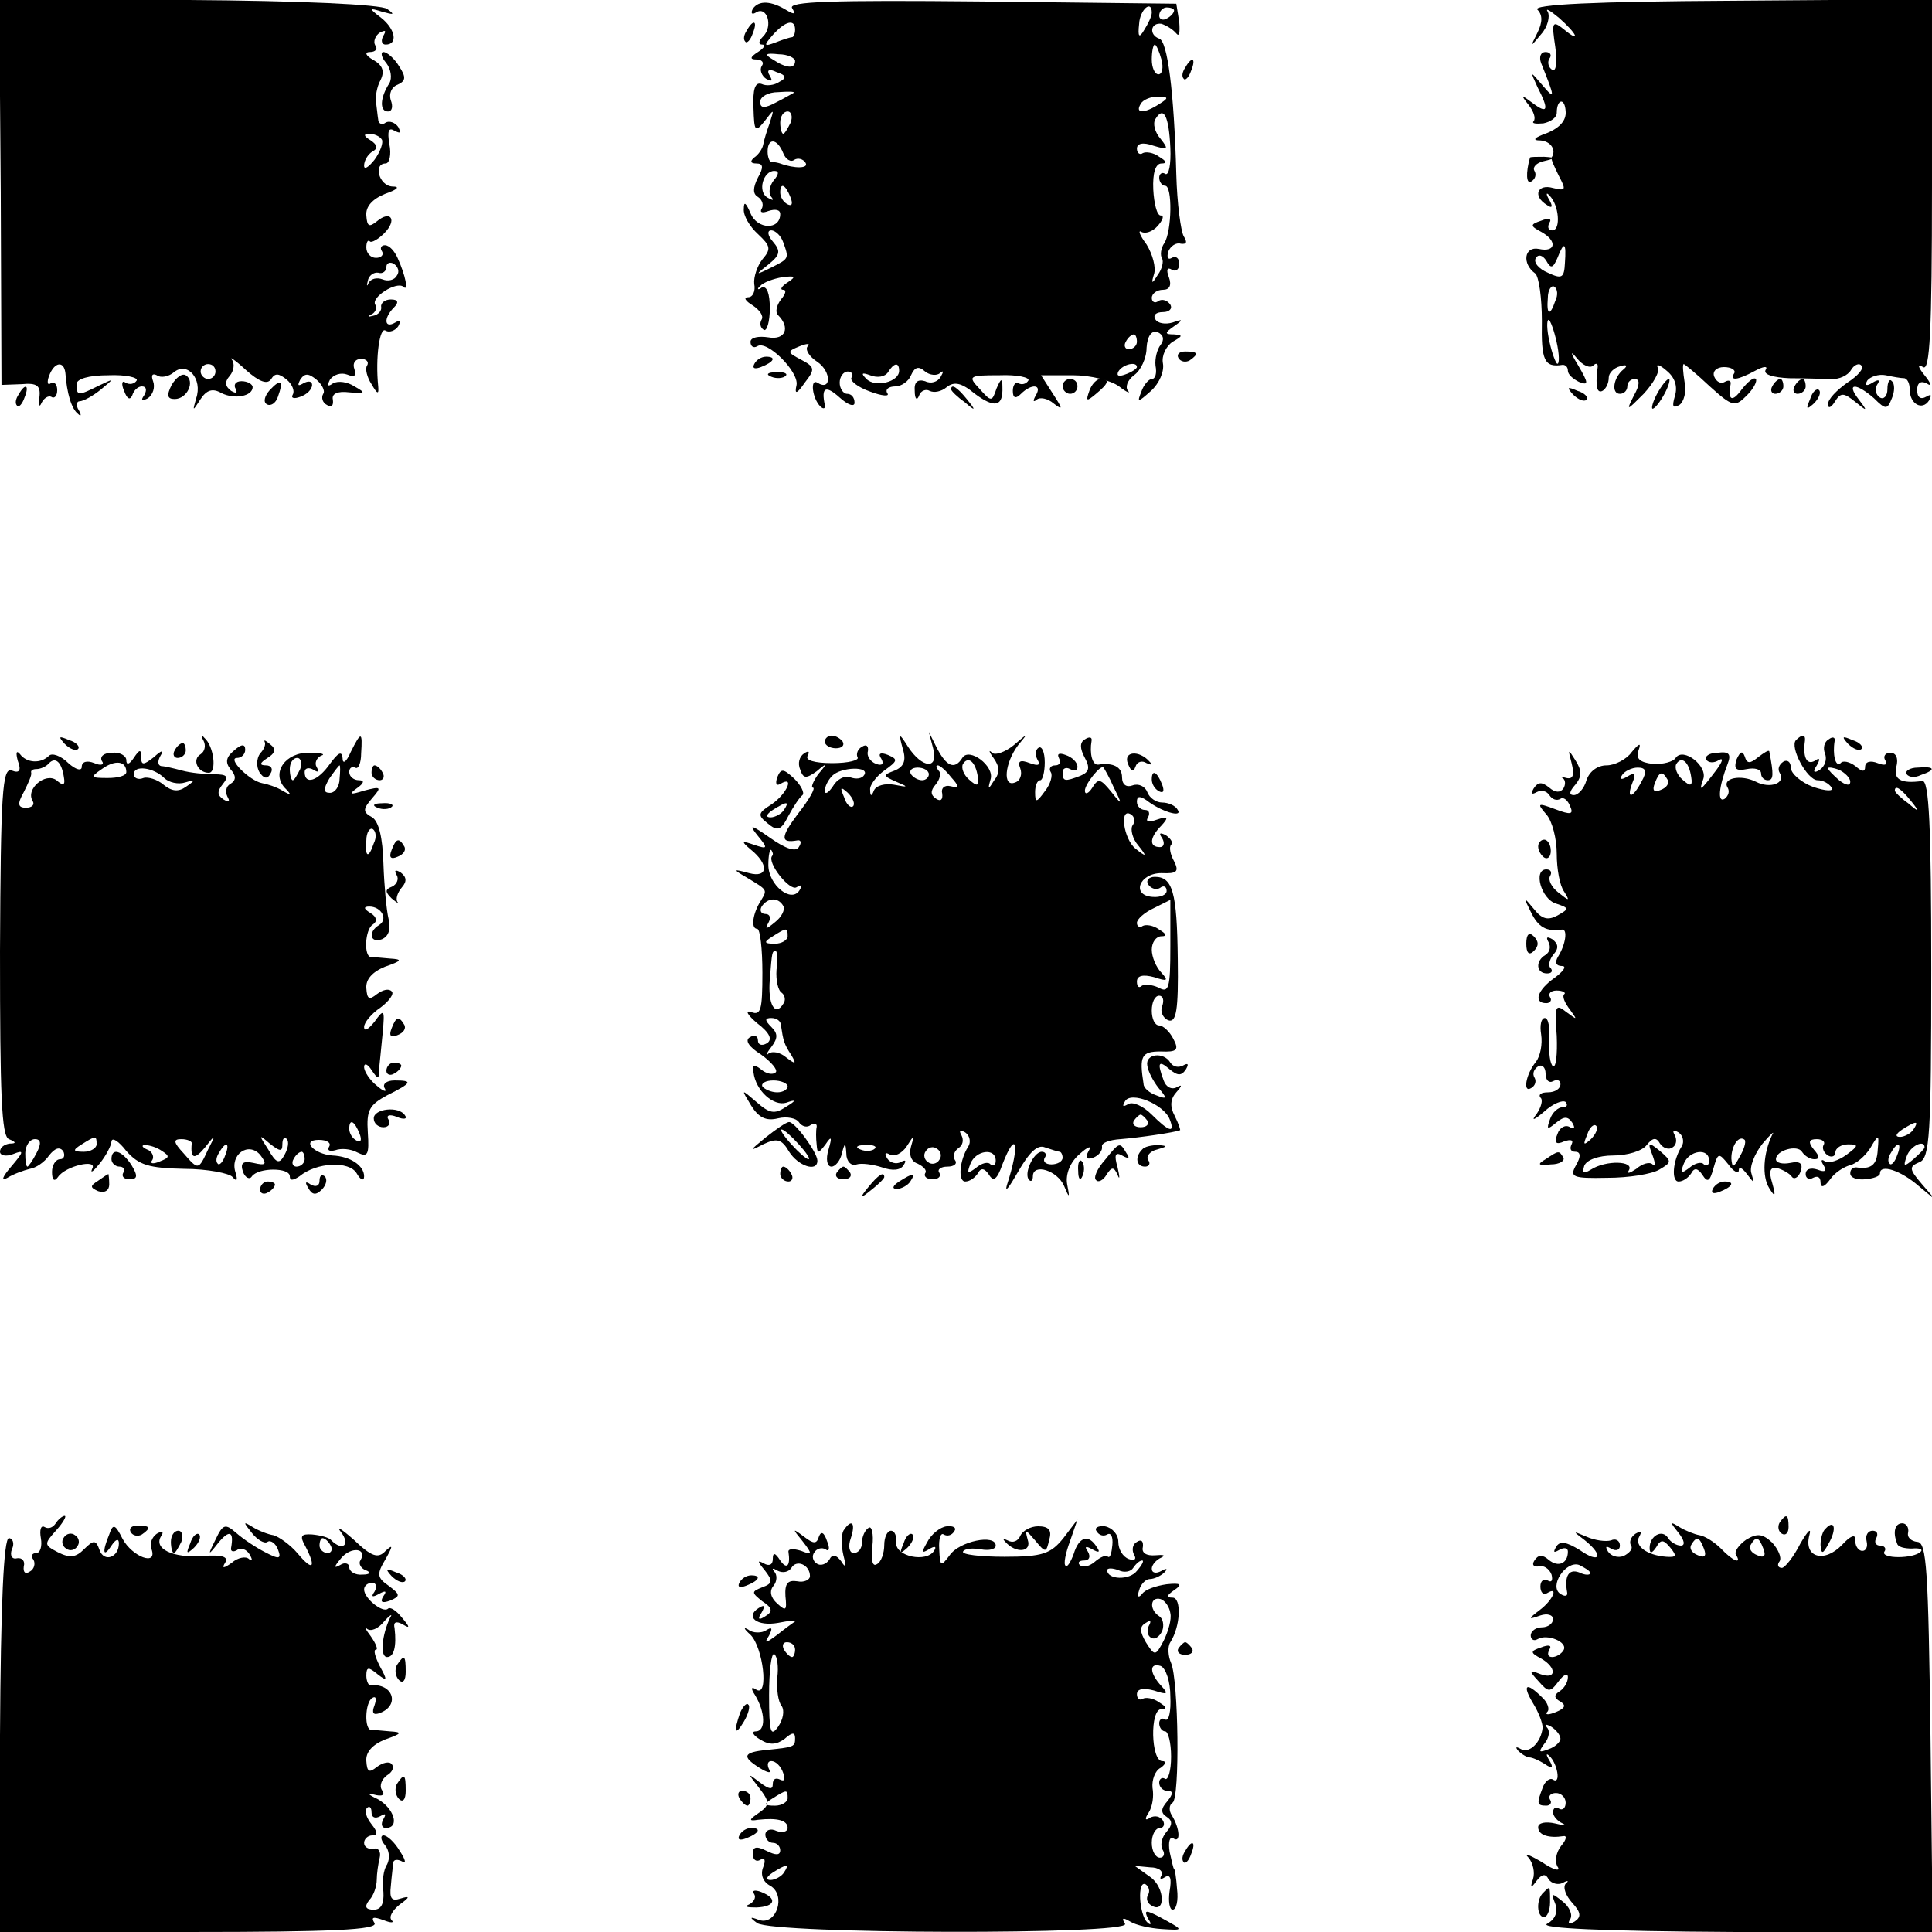
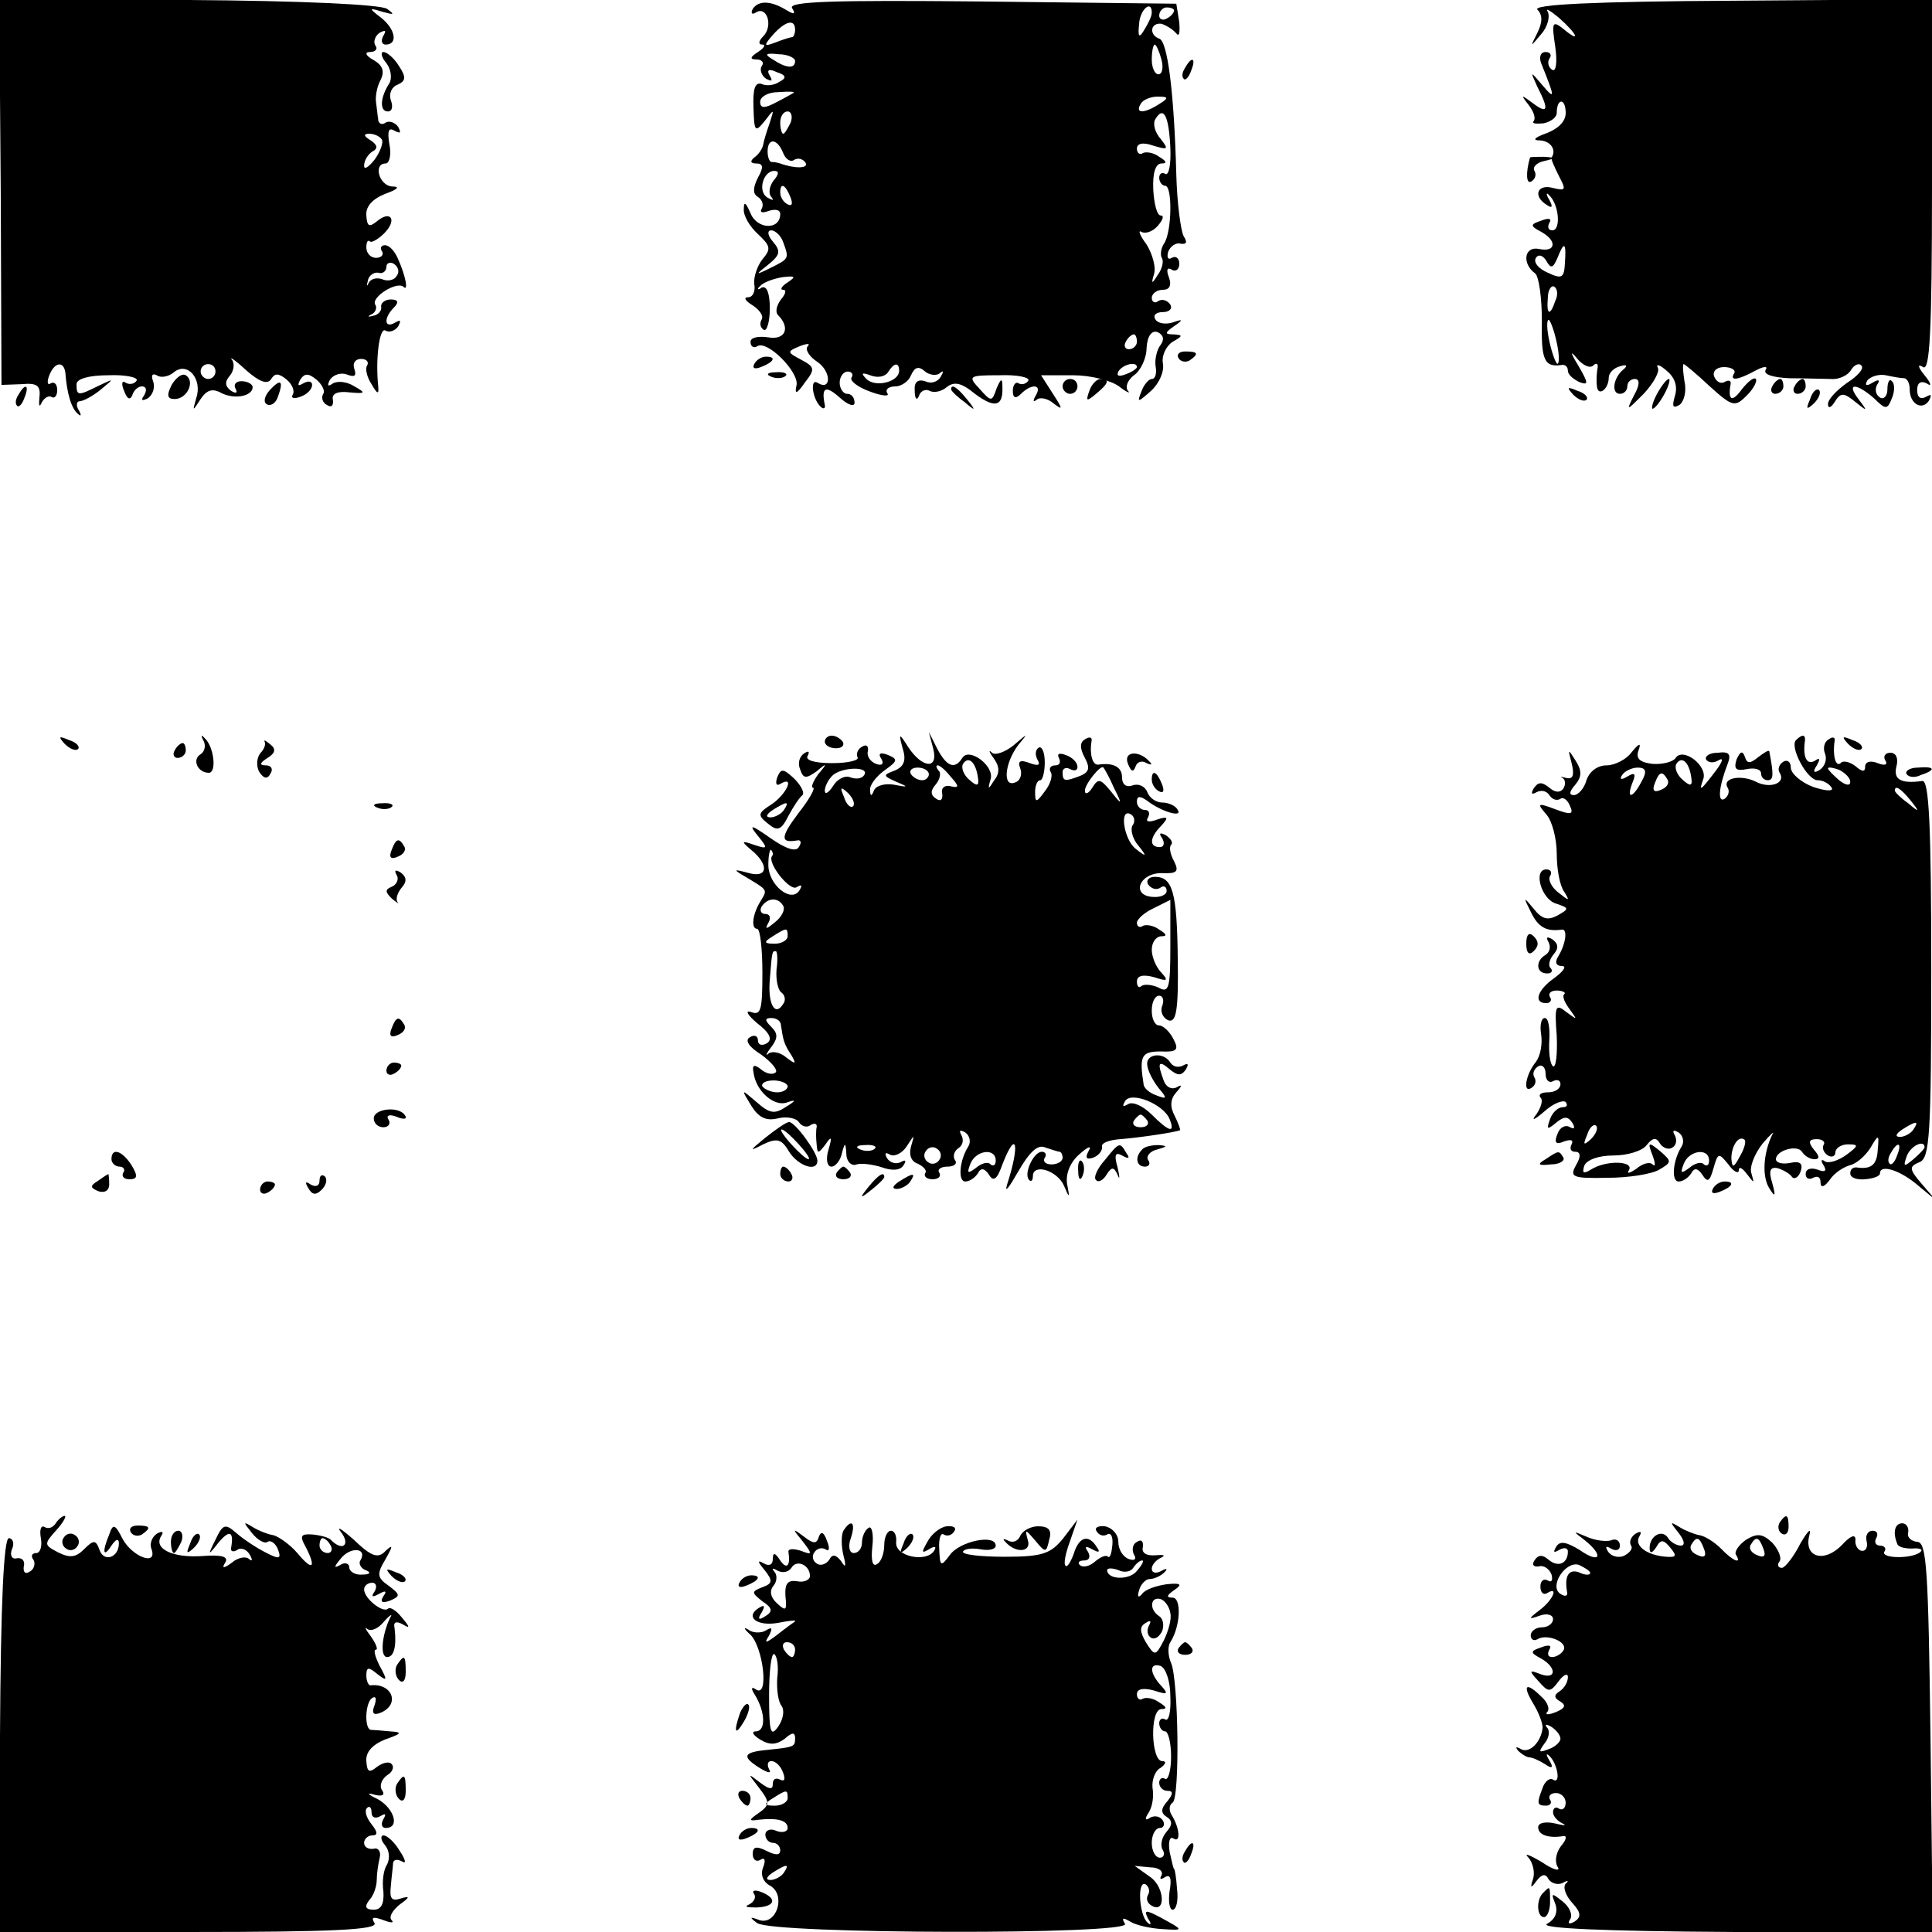
<svg xmlns="http://www.w3.org/2000/svg" version="1.0" width="260pt" height="260pt" viewBox="0 0 260 260" preserveAspectRatio="xMidYMid meet">
  <g transform="translate(0,260) scale(0.1,-0.1)" fill="#000000" stroke="none">
    <path d="M1 2341 l1 -259 27 1 c21 2 26 -2 24 -18 -1 -11 0 -14 3 -7 3 6 9 10 13 8 4 -3 8 1 8 9 0 8 -4 12 -9 9 -4 -3 -5 2 -2 10 7 19 20 21 22 4 2 -27 8 -48 17 -55 4 -4 5 -2 1 5 -4 6 -3 12 1 12 5 0 18 7 29 16 18 15 18 15 -3 5 -28 -14 -30 -14 -30 2 0 7 16 12 43 12 23 1 40 -3 38 -7 -3 -5 -10 -6 -15 -3 -5 4 -6 -2 -2 -11 4 -11 8 -13 11 -6 2 7 8 12 13 12 6 0 7 -5 3 -12 -5 -7 -3 -8 5 -4 7 5 10 15 7 23 -3 8 -1 11 5 8 5 -4 16 -2 23 4 18 15 39 -9 30 -35 -5 -18 -5 -18 6 -1 8 12 16 15 28 8 18 -9 42 -4 42 8 0 4 -7 8 -15 8 -8 0 -11 -5 -8 -10 3 -6 1 -7 -6 -3 -8 6 -9 12 -2 20 6 7 7 17 3 22 -4 5 5 -1 19 -14 18 -16 29 -20 34 -12 5 8 10 8 21 -1 7 -6 11 -15 8 -20 -3 -5 2 -6 10 -3 9 3 16 10 16 16 0 5 -5 6 -12 2 -7 -4 -8 -3 -4 5 6 9 11 9 22 0 7 -6 12 -15 9 -19 -3 -5 -1 -12 5 -15 6 -4 9 -1 8 7 -2 8 6 12 22 10 22 -2 23 -1 7 8 -9 6 -22 8 -29 4 -7 -5 -8 -3 -4 5 5 7 15 10 23 7 10 -4 13 -2 10 7 -3 8 1 14 9 14 7 0 11 -4 8 -9 -3 -4 0 -16 6 -25 8 -14 10 -14 9 -3 -4 39 2 81 10 75 5 -3 13 0 17 6 4 8 3 9 -4 5 -15 -9 -16 6 -2 20 7 7 6 11 -4 11 -8 0 -14 -5 -13 -10 1 -5 -4 -11 -11 -12 -7 -2 -8 -1 -2 2 5 2 8 9 5 13 -6 10 29 32 38 24 7 -7 3 15 -8 39 -4 9 -11 17 -17 17 -5 0 -7 -4 -4 -8 3 -5 -1 -9 -8 -9 -7 0 -13 6 -13 14 0 7 2 11 5 8 2 -2 11 3 19 11 18 18 9 32 -10 16 -10 -8 -13 -7 -14 8 -1 12 8 22 25 29 17 6 21 10 10 10 -18 1 -26 31 -9 31 5 0 8 12 5 26 -3 18 -1 23 7 18 8 -4 9 -3 5 5 -4 6 -12 9 -17 6 -5 -4 -10 -1 -10 4 -1 6 -2 17 -3 24 -1 6 1 20 6 29 6 12 3 20 -9 27 -11 6 -13 11 -5 11 7 0 11 4 7 9 -3 5 0 13 6 17 8 4 9 3 5 -4 -4 -7 -2 -12 3 -12 17 0 13 21 -6 36 -17 13 -17 14 2 8 15 -4 17 -4 6 4 -8 6 -117 11 -268 12 l-254 1 2 -260z m513 71 c2 -4 -2 -16 -10 -27 -8 -10 -14 -14 -14 -8 0 7 5 15 11 19 8 4 7 9 -2 15 -10 6 -10 9 -2 9 6 0 14 -3 17 -8z m20 -183 c-3 -6 -12 -8 -19 -5 -8 3 -16 1 -19 -5 -2 -5 -3 -4 -1 3 1 7 8 12 14 11 6 -2 11 2 11 8 0 5 5 7 10 4 6 -4 8 -11 4 -16z m-244 -129 c0 -5 -4 -10 -10 -10 -5 0 -10 5 -10 10 0 6 5 10 10 10 6 0 10 -4 10 -10z" />
    <path d="M1013 2588 c-3 -6 -1 -8 4 -5 15 10 24 -18 10 -32 -6 -6 -7 -11 -1 -11 5 0 2 -5 -6 -10 -11 -7 -11 -10 -2 -10 7 0 11 -4 7 -9 -3 -5 0 -13 6 -17 8 -4 9 -3 5 4 -5 8 -1 10 9 5 13 -4 14 -8 4 -13 -7 -5 -18 -6 -24 -3 -9 3 -12 -7 -11 -32 1 -32 2 -34 15 -18 13 17 13 17 7 -2 -4 -11 -8 -24 -9 -30 -1 -5 -6 -13 -12 -17 -6 -5 -5 -8 3 -8 9 0 10 -5 2 -19 -7 -14 -7 -22 0 -26 6 -4 8 -11 5 -16 -3 -5 1 -6 9 -3 9 3 16 2 16 -4 0 -22 -31 -21 -40 1 -6 14 -9 17 -9 6 -1 -9 8 -24 19 -34 17 -16 18 -20 6 -34 -7 -9 -12 -24 -11 -33 2 -10 -2 -18 -8 -18 -7 0 -4 -5 6 -11 9 -6 15 -14 12 -19 -3 -5 -2 -11 3 -14 4 -2 8 11 8 29 0 20 -4 31 -11 28 -5 -4 -7 -2 -2 2 4 5 18 10 30 12 17 2 19 1 7 -7 -8 -5 -11 -10 -6 -10 5 0 3 -6 -3 -13 -6 -8 -8 -17 -4 -21 17 -17 10 -34 -13 -30 -13 2 -24 0 -24 -6 0 -6 4 -9 9 -6 13 9 56 -34 53 -52 -3 -13 0 -13 11 3 14 18 14 21 -5 31 -19 10 -19 11 -2 18 10 4 15 4 11 0 -4 -4 2 -14 13 -21 19 -13 19 -40 0 -28 -10 6 -7 -21 4 -32 4 -4 7 -3 6 2 -5 24 1 27 20 10 11 -10 20 -13 20 -7 0 7 -4 12 -10 12 -5 0 -10 7 -10 15 0 8 5 15 11 15 5 0 8 -4 5 -8 -3 -4 8 -13 25 -19 16 -6 27 -7 23 -2 -3 5 2 9 11 9 8 0 18 7 21 15 5 11 10 13 19 5 6 -5 16 -6 20 -2 5 4 5 2 1 -5 -4 -7 -13 -10 -21 -6 -10 3 -15 -1 -14 -13 0 -11 3 -14 6 -6 2 6 9 9 14 6 6 -3 16 -1 23 5 10 8 20 6 38 -9 27 -20 38 -17 37 9 0 13 -2 12 -8 -2 -6 -18 -7 -18 -23 0 -16 17 -14 18 27 18 24 1 41 -3 39 -7 -3 -5 -9 -6 -13 -4 -4 3 -8 -2 -8 -10 0 -10 4 -11 11 -4 14 14 29 13 20 -2 -4 -7 -4 -10 1 -6 4 4 15 2 23 -5 13 -10 12 -7 -1 13 l-16 25 43 0 c24 0 51 -7 62 -15 10 -8 16 -10 12 -6 -4 5 -1 14 8 21 9 6 17 23 17 37 1 16 7 24 15 21 8 -4 9 -10 4 -17 -5 -6 -8 -19 -7 -28 2 -10 0 -18 -5 -18 -4 0 -11 -8 -14 -17 -6 -15 -5 -15 13 1 11 10 18 26 16 37 -2 10 4 23 13 29 14 8 14 9 2 10 -13 0 -13 2 0 11 13 9 12 10 -2 5 -10 -3 -20 -1 -23 4 -4 6 1 10 10 10 9 0 13 5 10 10 -4 6 -11 8 -16 5 -5 -4 -9 -1 -9 4 0 6 7 11 15 11 9 0 12 6 8 17 -4 10 -2 14 4 10 5 -3 10 0 10 8 0 8 -5 11 -10 8 -5 -3 -7 0 -5 8 3 8 11 13 17 11 8 -1 9 2 4 10 -4 7 -9 45 -10 83 -3 113 -12 180 -23 183 -14 5 -12 22 3 20 6 -2 15 -7 20 -13 4 -5 5 1 4 15 l-4 25 -262 3 c-202 2 -261 0 -255 -9 5 -8 3 -9 -7 -3 -21 13 -38 14 -46 2z m537 -5 c0 -5 -5 -15 -10 -23 -7 -12 -9 -10 -7 8 1 19 17 33 17 15z m30 3 c0 -3 -4 -8 -10 -11 -5 -3 -10 -1 -10 4 0 6 5 11 10 11 6 0 10 -2 10 -4z m-510 -26 c0 -5 -2 -10 -4 -10 -2 0 -12 -3 -22 -7 -16 -6 -17 -5 -4 10 17 19 30 22 30 7z m493 -40 c3 -11 1 -20 -4 -20 -5 0 -9 9 -9 20 0 11 2 20 4 20 2 0 6 -9 9 -20z m-493 -2 c0 -11 -12 -10 -30 2 -12 7 -10 9 8 7 12 0 22 -5 22 -9z m-2 -43 c-2 -1 -12 -7 -24 -13 -15 -8 -21 -8 -21 1 0 7 11 13 24 13 14 1 23 1 21 -1z m492 -15 c-20 -13 -33 -13 -25 0 3 6 14 10 23 10 15 0 15 -2 2 -10z m-496 -25 c-4 -8 -8 -15 -10 -15 -2 0 -4 7 -4 15 0 8 4 15 10 15 5 0 7 -7 4 -15z m511 -34 c1 -22 -2 -38 -7 -35 -4 3 -8 0 -8 -5 0 -6 4 -11 8 -11 10 0 9 -61 -1 -77 -5 -7 -6 -17 -3 -21 2 -4 0 -14 -6 -22 -8 -13 -9 -12 -5 1 3 9 -2 27 -10 40 -9 12 -12 20 -7 17 5 -3 15 0 22 8 7 8 9 14 4 14 -5 0 -9 16 -10 35 -1 22 3 35 11 35 8 0 7 3 -3 9 -8 6 -18 7 -22 5 -4 -3 -8 0 -8 6 0 7 8 9 22 4 20 -6 21 -5 10 9 -8 9 -11 21 -7 27 11 18 18 4 20 -39z m-521 -7 c3 -8 10 -13 15 -9 5 3 12 1 15 -4 5 -8 -15 -8 -34 -1 -3 1 -8 2 -11 2 -3 -1 -6 6 -6 14 0 19 13 18 21 -2z m-13 -37 c-6 -8 -7 -18 -3 -22 4 -5 2 -5 -5 -1 -14 8 -6 36 9 36 7 0 6 -5 -1 -13z m23 -23 c3 -8 2 -12 -4 -9 -6 3 -10 10 -10 16 0 14 7 11 14 -7z m-10 -60 c8 -22 8 -22 -16 -34 -22 -11 -22 -10 -4 4 16 13 17 18 6 31 -7 8 -8 15 -2 15 5 0 13 -7 16 -16z m476 -134 c0 -5 -5 -10 -11 -10 -5 0 -7 5 -4 10 3 6 8 10 11 10 2 0 4 -4 4 -10z m-320 -39 c0 -15 -32 -23 -44 -11 -8 8 -6 9 5 5 10 -4 20 -2 24 4 8 13 15 14 15 2z m320 5 c0 -2 -7 -7 -16 -10 -8 -3 -12 -2 -9 4 6 10 25 14 25 6z" />
    <path d="M2069 2587 c7 -7 7 -17 0 -31 -10 -20 -10 -20 5 -2 9 10 12 24 9 30 -4 6 3 2 15 -8 25 -22 30 -35 6 -15 -15 12 -16 9 -11 -24 3 -21 1 -34 -4 -31 -5 3 -7 10 -4 15 4 5 1 9 -5 9 -7 0 -9 -7 -6 -15 19 -47 19 -50 2 -30 -17 20 -17 20 -7 -2 16 -31 14 -37 -6 -22 -16 12 -17 12 -6 -2 7 -9 10 -18 7 -22 -3 -3 2 -4 13 -3 10 2 18 8 18 14 0 19 11 21 12 2 1 -12 -8 -22 -25 -29 -17 -6 -21 -10 -9 -10 14 -1 22 -13 15 -23 -1 -2 4 -13 10 -25 10 -19 9 -20 -8 -16 -21 6 -28 -11 -8 -23 7 -5 8 -2 3 7 -5 8 -4 11 0 6 13 -12 16 -47 4 -47 -5 0 -7 4 -4 10 4 6 -1 7 -11 3 -15 -5 -15 -7 0 -15 22 -12 20 -28 -3 -23 -20 4 -23 -20 -5 -33 5 -4 9 -33 9 -64 -1 -53 3 -63 28 -59 4 0 7 -3 7 -8 0 -5 7 -11 15 -15 13 -5 13 -2 -1 22 -11 18 -11 21 -2 10 8 -10 18 -14 22 -10 4 4 7 3 6 -3 -1 -5 -2 -16 -1 -24 1 -16 16 -5 16 11 0 6 7 13 15 15 9 3 11 1 5 -4 -14 -11 -17 -33 -5 -33 6 0 10 5 10 10 0 6 5 10 10 10 7 0 7 -8 -1 -22 -11 -22 -10 -21 13 2 13 14 22 30 19 35 -3 6 3 4 12 -4 11 -9 15 -21 11 -34 -4 -14 -3 -17 6 -12 6 4 10 18 7 31 -2 13 -3 24 -1 24 1 0 17 -13 35 -30 31 -28 34 -28 50 -12 9 9 14 19 12 22 -3 3 -11 -4 -19 -14 -13 -18 -19 -15 -15 7 1 5 -3 6 -8 3 -5 -3 -11 0 -14 7 -3 7 3 13 13 13 10 0 16 -4 14 -8 -7 -11 4 -10 28 3 11 6 18 7 14 1 -3 -6 10 -10 32 -11 20 0 46 -1 56 -1 11 -1 23 5 27 12 4 7 11 10 14 6 4 -4 -5 -14 -19 -23 -14 -10 -26 -22 -26 -29 0 -6 4 -5 9 3 8 13 12 13 28 0 16 -13 17 -13 4 4 -17 22 -3 22 21 1 16 -16 18 -15 24 0 4 9 4 20 0 23 -3 4 -6 -1 -6 -11 0 -9 -5 -14 -10 -11 -6 4 -7 11 -4 17 5 7 2 8 -6 3 -8 -5 -11 -4 -7 3 4 5 15 9 25 7 9 -2 20 -4 25 -4 4 -1 7 -7 7 -15 0 -20 17 -29 26 -15 4 8 3 9 -4 5 -7 -4 -12 -1 -12 9 0 10 5 13 13 9 7 -5 6 0 -3 11 -9 11 -10 16 -2 11 9 -6 12 46 12 244 l0 251 -271 -2 c-182 -1 -267 -5 -260 -12z m37 -341 c-1 -20 -4 -22 -23 -13 -12 5 -20 14 -16 20 3 5 9 4 14 -4 6 -11 9 -10 15 4 9 23 12 21 10 -7z m-13 -51 c-7 -21 -12 -19 -10 4 0 11 5 18 9 15 4 -3 5 -11 1 -19z m3 -61 c3 -16 2 -26 -1 -23 -3 4 -8 19 -11 35 -3 16 -2 26 1 23 3 -4 8 -19 11 -35z" />
-     <path d="M1005 2559 c-4 -6 -5 -12 -2 -15 2 -3 7 2 10 11 7 17 1 20 -8 4z" />
    <path d="M520 2515 c6 -8 8 -20 4 -27 -13 -20 -13 -38 -2 -38 6 0 7 7 4 15 -3 9 1 18 9 21 11 5 12 10 2 25 -6 10 -16 19 -21 19 -4 0 -3 -7 4 -15z" />
    <path d="M1595 2509 c-4 -6 -5 -12 -2 -15 2 -3 7 2 10 11 7 17 1 20 -8 4z" />
    <path d="M2059 2388 c-6 -21 -5 -37 2 -32 5 3 7 9 4 14 -3 5 3 11 12 13 17 4 17 5 1 6 -10 0 -18 0 -19 -1z" />
    <path d="M1586 2118 c3 -5 10 -6 15 -3 13 9 11 12 -6 12 -8 0 -12 -4 -9 -9z" />
    <path d="M1015 2110 c-3 -6 1 -7 9 -4 18 7 21 14 7 14 -6 0 -13 -4 -16 -10z" />
    <path d="M231 2082 c-7 -14 -6 -19 4 -19 17 0 28 24 15 32 -5 3 -13 -3 -19 -13z" />
    <path d="M1038 2093 c7 -3 16 -2 19 1 4 3 -2 6 -13 5 -11 0 -14 -3 -6 -6z" />
    <path d="M363 2075 c-7 -8 -9 -16 -4 -19 5 -3 12 1 15 10 8 22 4 25 -11 9z" />
    <path d="M1430 2080 c0 -5 5 -10 10 -10 6 0 10 5 10 10 0 6 -4 10 -10 10 -5 0 -10 -4 -10 -10z" />
    <path d="M1466 2074 c-5 -14 -4 -15 9 -4 17 14 19 20 6 20 -5 0 -12 -7 -15 -16z" />
    <path d="M2230 2070 c-6 -11 -8 -20 -6 -20 3 0 10 9 16 20 6 11 8 20 6 20 -3 0 -10 -9 -16 -20z" />
    <path d="M2385 2080 c-3 -5 -1 -10 4 -10 6 0 11 5 11 10 0 6 -2 10 -4 10 -3 0 -8 -4 -11 -10z" />
    <path d="M2415 2080 c-3 -5 -1 -10 4 -10 6 0 11 5 11 10 0 6 -2 10 -4 10 -3 0 -8 -4 -11 -10z" />
    <path d="M25 2069 c-4 -6 -5 -12 -2 -15 2 -3 7 2 10 11 7 17 1 20 -8 4z" />
    <path d="M1280 2076 c0 -2 8 -10 18 -17 15 -13 16 -12 3 4 -13 16 -21 21 -21 13z" />
    <path d="M2117 2069 c7 -7 15 -10 18 -7 3 3 -2 9 -12 12 -14 6 -15 5 -6 -5z" />
    <path d="M2436 2063 c-6 -14 -5 -15 5 -6 7 7 10 15 7 18 -3 3 -9 -2 -12 -12z" />
    <path d="M87 1599 c7 -7 15 -10 18 -7 3 3 -2 9 -12 12 -14 6 -15 5 -6 -5z" />
    <path d="M274 1603 c3 -6 2 -14 -4 -18 -12 -7 -4 -25 11 -25 11 0 7 36 -6 47 -4 5 -5 3 -1 -4z" />
    <path d="M356 1602 c2 -3 0 -10 -6 -16 -5 -7 -5 -18 -1 -25 6 -9 11 -10 15 -2 4 6 1 11 -6 11 -9 0 -9 3 2 10 10 6 12 12 4 18 -6 5 -9 7 -8 4z" />
-     <path d="M472 1588 c-6 -14 -11 -17 -11 -8 -1 10 -6 7 -17 -8 -16 -23 -34 -29 -34 -11 0 5 5 7 12 3 6 -4 8 -3 4 4 -3 5 0 12 6 15 7 2 0 4 -15 4 -33 1 -52 -27 -34 -47 10 -10 9 -11 -3 -4 -8 5 -21 9 -27 10 -17 3 -48 34 -34 34 6 0 11 5 11 11 0 8 -5 8 -15 -1 -11 -9 -12 -16 -5 -25 8 -9 8 -15 0 -20 -6 -3 -7 -11 -4 -17 4 -7 2 -8 -5 -4 -9 6 -9 11 -1 21 8 10 6 13 -12 13 -13 0 -32 2 -43 5 -11 3 -24 6 -28 6 -5 1 -5 7 -1 14 5 8 2 8 -9 -2 -14 -11 -17 -11 -17 0 0 11 -2 11 -10 -1 -6 -9 -10 -10 -10 -3 0 6 -9 11 -19 10 -11 0 -17 -5 -14 -11 4 -5 -1 -7 -10 -3 -10 4 -17 2 -17 -5 0 -6 -8 -4 -18 5 -10 10 -22 14 -26 10 -11 -11 -30 -10 -39 2 -5 6 -6 2 -3 -9 5 -13 2 -17 -8 -13 -13 5 -15 -30 -16 -243 0 -193 2 -249 12 -253 10 -4 10 -6 1 -6 -7 -1 -13 -5 -13 -11 0 -5 8 -7 18 -3 15 6 14 3 -3 -17 -12 -14 -14 -20 -5 -15 8 5 22 10 30 12 8 1 20 9 26 18 8 10 14 12 19 6 3 -6 1 -11 -4 -11 -6 0 -11 -8 -11 -17 0 -11 3 -14 8 -7 10 15 54 25 46 11 -3 -7 2 -3 10 7 9 11 16 25 16 30 1 6 10 0 20 -13 17 -19 30 -23 78 -24 31 0 61 -6 65 -11 6 -7 7 -4 4 6 -8 24 17 42 33 24 10 -13 8 -15 -9 -11 -14 3 -18 0 -14 -12 3 -8 9 -11 12 -6 9 12 51 12 51 0 0 -6 4 -6 13 0 23 19 67 21 77 4 5 -9 10 -11 10 -4 0 14 -18 27 -43 28 -25 2 -42 21 -18 21 11 0 17 -4 14 -9 -3 -5 0 -7 8 -5 8 3 21 2 30 -3 14 -7 16 -3 14 27 -2 30 2 37 26 50 34 17 35 20 10 20 -11 0 -17 -5 -13 -11 3 -5 -2 -4 -11 4 -9 7 -17 19 -17 25 0 6 5 4 10 -4 9 -13 10 -13 10 0 1 8 3 31 5 50 3 32 2 33 -11 15 -8 -10 -14 -14 -14 -7 0 6 10 18 22 26 12 9 19 19 15 22 -4 4 -12 2 -20 -4 -10 -8 -13 -7 -14 8 -1 12 8 22 25 29 23 8 24 10 7 11 -11 1 -22 2 -25 2 -11 -1 -9 38 2 44 6 4 5 10 -3 15 -10 6 -10 9 -2 9 16 0 26 -17 13 -25 -15 -9 -12 -25 4 -19 9 4 12 13 9 27 -3 12 -6 46 -7 75 -1 34 -6 56 -15 62 -13 7 -13 11 0 26 13 15 12 16 -11 10 -19 -6 -21 -5 -10 3 10 7 11 11 3 11 -7 0 -13 5 -13 11 0 5 3 8 8 6 4 -3 8 6 8 19 2 30 0 30 -14 2z m-386 -34 c2 -11 -1 -12 -10 -4 -15 11 -42 -12 -32 -28 3 -5 -1 -9 -9 -9 -11 0 -12 5 -3 21 6 12 11 23 10 26 -1 3 2 5 7 5 5 0 13 3 17 8 9 9 17 1 20 -19z m84 7 c0 -5 -11 -8 -25 -8 -23 0 -24 1 -8 12 18 13 33 11 33 -4z m234 4 c-4 -8 -8 -15 -10 -15 -2 0 -4 7 -4 15 0 8 4 15 10 15 5 0 7 -7 4 -15z m-183 -12 c6 -6 19 -9 28 -6 14 4 14 3 1 -6 -10 -7 -19 -6 -30 3 -8 7 -21 11 -27 9 -7 -3 -13 0 -13 5 0 13 27 9 41 -5z m236 -1 c0 -10 -6 -19 -13 -19 -9 0 -9 5 -1 19 7 10 13 18 14 18 1 0 1 -8 0 -18z m46 -87 c-7 -21 -12 -19 -10 4 0 11 5 18 9 15 4 -3 5 -11 1 -19z m-19 -391 c3 -8 2 -12 -4 -9 -6 3 -10 10 -10 16 0 14 7 11 14 -7z m-435 -26 c-5 -10 -11 -18 -12 -18 -2 0 -3 8 -3 18 0 10 6 19 13 19 8 0 9 -6 2 -19z m81 12 c0 -5 -8 -10 -17 -10 -15 0 -16 2 -3 10 19 12 20 12 20 0z m128 1 c-2 -21 4 -22 18 -5 14 18 15 18 4 -3 -13 -28 -13 -28 -33 -5 -14 15 -14 19 -3 19 8 0 15 -3 14 -6z m122 -1 c0 8 3 11 6 7 3 -3 2 -12 -3 -21 -7 -13 -11 -12 -22 7 -13 20 -13 21 2 8 14 -11 17 -11 17 -1z m-162 -9 c11 -7 10 -9 -3 -14 -9 -4 -14 -3 -10 2 3 5 -1 12 -7 14 -7 3 -8 6 -3 6 6 0 16 -3 23 -8z m85 -6 c-3 -9 -8 -14 -10 -11 -3 3 -2 9 2 15 9 16 15 13 8 -4z m107 -5 c0 -5 -5 -10 -11 -10 -5 0 -7 5 -4 10 3 6 8 10 11 10 2 0 4 -4 4 -10z" />
    <path d="M1110 1602 c0 -5 7 -9 15 -9 8 0 12 4 9 9 -3 4 -9 8 -15 8 -5 0 -9 -4 -9 -8z" />
    <path d="M1215 1592 c5 -16 1 -24 -11 -29 -16 -6 -16 -7 2 -15 17 -7 17 -8 -3 -4 -12 2 -24 -1 -27 -8 -3 -8 -5 -8 -5 1 -1 6 8 18 19 26 18 13 19 15 5 21 -10 4 -14 2 -9 -5 4 -7 1 -10 -7 -7 -8 3 -13 11 -11 17 1 7 -2 10 -8 6 -6 -3 -8 -10 -6 -14 3 -4 -12 -8 -34 -8 -24 0 -37 4 -33 10 3 6 1 7 -5 3 -6 -4 -9 -13 -5 -22 4 -12 8 -12 22 -2 14 12 15 11 2 -4 -7 -10 -10 -18 -7 -18 4 0 -5 -16 -20 -35 -24 -32 -24 -40 -1 -36 5 1 6 -3 2 -9 -4 -7 -18 -2 -38 12 -27 19 -30 19 -17 3 14 -17 13 -18 -5 -12 -17 6 -18 5 -5 -6 25 -20 24 -39 -2 -32 -22 6 -22 5 -3 -6 28 -17 28 -16 19 -31 -11 -17 -14 -38 -5 -38 4 0 7 -27 7 -59 0 -50 -2 -58 -15 -53 -9 3 -5 -4 8 -15 17 -13 21 -22 13 -27 -7 -4 -12 -2 -12 4 0 6 -5 8 -11 4 -7 -4 -1 -13 15 -23 14 -10 23 -21 20 -24 -4 -4 -13 -2 -20 4 -9 7 -12 6 -10 -4 3 -25 27 -46 44 -41 14 5 14 3 -1 -6 -15 -10 -22 -8 -39 7 -21 18 -21 18 -7 -5 10 -16 20 -21 36 -17 12 3 25 0 28 -5 4 -6 11 -8 16 -4 5 3 9 2 8 -3 -1 -4 -1 -15 0 -23 1 -13 2 -13 12 0 8 12 9 10 4 -7 -4 -13 -2 -23 4 -23 5 0 12 8 14 18 4 15 5 15 6 -1 0 -10 7 -17 14 -14 6 2 22 0 34 -4 14 -5 25 -4 29 3 4 6 3 8 -4 4 -6 -3 -14 -1 -18 5 -4 7 -3 9 4 5 6 -3 16 2 22 11 11 17 11 17 6 0 -3 -11 0 -20 9 -23 8 -4 13 -9 10 -13 -2 -4 2 -8 10 -8 8 0 12 4 9 9 -3 4 2 8 11 8 9 0 14 4 10 9 -3 5 -1 12 5 16 6 4 7 11 4 17 -4 7 -2 8 5 4 6 -4 8 -13 4 -19 -12 -19 -14 -47 -4 -47 6 0 13 5 17 11 4 8 9 7 15 -2 6 -10 11 -6 18 14 19 49 24 27 6 -28 -3 -11 3 -3 15 18 15 26 26 37 36 33 9 -3 18 -6 20 -6 2 0 4 -4 4 -8 0 -5 -7 -9 -15 -9 -8 0 -12 4 -9 9 3 4 1 8 -4 8 -11 0 -25 -30 -17 -38 3 -3 5 0 5 5 0 18 33 8 42 -13 7 -17 8 -17 4 3 -2 13 4 29 17 40 11 10 17 12 12 4 -5 -9 -3 -12 6 -9 8 3 13 10 12 15 -1 5 10 9 25 10 25 2 73 9 80 12 1 0 -2 9 -7 19 -7 13 -6 23 2 32 8 9 8 11 1 7 -7 -4 -15 0 -18 9 -9 24 -7 28 8 15 11 -9 16 -9 22 0 4 7 3 9 -4 5 -6 -3 -13 -2 -17 4 -9 15 -34 12 -31 -4 1 -8 8 -21 15 -30 12 -14 12 -16 -3 -10 -9 3 -17 10 -17 15 -6 38 -3 44 23 44 22 -1 25 2 17 17 -5 10 -14 18 -19 18 -6 0 -10 9 -10 20 0 11 4 20 10 20 5 0 7 -6 4 -14 -3 -7 1 -16 8 -19 11 -4 14 13 13 82 -1 91 -7 111 -31 111 -8 0 -12 -5 -9 -10 4 -6 11 -8 16 -5 5 4 9 2 9 -4 0 -5 -8 -9 -19 -8 -29 2 -18 32 12 32 21 -1 24 2 17 16 -5 9 -7 19 -4 22 3 3 0 8 -7 13 -8 4 -10 3 -5 -4 4 -7 2 -12 -3 -12 -15 0 -14 13 2 29 10 11 9 13 -6 8 -11 -4 -16 -3 -12 3 3 6 1 10 -4 10 -6 0 -11 5 -11 11 0 8 4 8 13 2 19 -15 49 -24 42 -13 -3 6 -13 10 -21 10 -8 0 -17 6 -20 14 -3 8 -12 12 -20 9 -8 -3 -14 1 -14 11 0 14 -12 20 -32 17 -8 -1 -12 15 -9 32 1 5 -3 6 -9 2 -7 -4 -7 -12 0 -25 7 -13 6 -19 -6 -24 -21 -8 -24 -8 -24 5 0 5 5 7 10 4 6 -3 10 -2 10 3 0 6 -7 13 -16 16 -8 3 -12 2 -9 -4 3 -6 1 -10 -5 -10 -6 0 -9 -4 -6 -9 3 -4 0 -16 -8 -26 -11 -15 -13 -16 -13 -1 0 9 3 16 7 16 3 0 6 11 6 24 0 14 -4 22 -8 20 -5 -3 -5 -10 -2 -16 5 -8 1 -9 -10 -5 -13 5 -17 3 -13 -7 3 -8 0 -17 -7 -19 -17 -7 -14 26 4 50 14 17 14 17 -6 0 -11 -9 -25 -14 -29 -10 -5 5 -4 1 2 -7 8 -11 9 -20 1 -30 -8 -13 -9 -13 -5 1 6 18 -29 44 -38 29 -10 -16 -21 -12 -34 13 l-11 22 6 -23 c7 -28 -15 -26 -34 3 -12 19 -13 19 -7 -3z m101 -38 c2 -12 -1 -13 -12 -3 -7 6 -11 16 -8 21 7 11 17 3 20 -18z m-153 3 c-3 -5 -11 -6 -19 -3 -7 3 -18 -3 -23 -12 -6 -9 -11 -12 -11 -6 0 5 4 14 10 20 12 12 51 13 43 1z m87 1 c0 -4 -4 -8 -9 -8 -6 0 -12 4 -15 8 -3 5 1 9 9 9 8 0 15 -4 15 -9z m30 -4 c11 -12 11 -15 -1 -12 -8 2 -13 -3 -11 -10 1 -8 -2 -11 -8 -7 -8 5 -8 11 -1 19 6 7 8 16 4 19 -3 4 -4 7 -1 7 3 0 11 -7 18 -16z m219 -14 c12 -24 11 -24 -4 -5 -14 17 -17 18 -25 5 -5 -8 -10 -10 -10 -4 0 9 22 36 25 31 1 -1 8 -13 14 -27z m-351 -25 c-3 -3 -9 2 -12 12 -6 14 -5 15 5 6 7 -7 10 -15 7 -18z m376 -26 c-3 -5 0 -18 8 -27 12 -15 11 -16 -4 -4 -16 13 -22 56 -6 46 5 -3 6 -10 2 -15z m-485 -41 c-7 -9 24 -48 33 -42 7 4 8 3 4 -4 -11 -18 -42 7 -42 34 0 13 2 22 4 20 2 -3 3 -6 1 -8z m15 -67 c3 -5 -2 -15 -11 -22 -12 -10 -14 -10 -9 -1 4 7 2 12 -4 12 -6 0 -8 5 -5 10 8 12 22 13 29 1z m521 -55 c0 -56 -2 -63 -16 -55 -9 4 -19 5 -23 2 -3 -3 -6 -1 -6 6 0 8 8 10 23 6 18 -6 20 -5 10 6 -7 7 -13 21 -13 31 0 10 6 18 13 18 8 0 7 3 -3 9 -8 6 -18 7 -22 5 -4 -3 -8 -1 -8 4 0 5 10 14 23 20 12 6 22 11 22 11 0 1 0 -28 0 -63z m-515 14 c0 -5 -8 -10 -17 -10 -15 0 -16 2 -3 10 19 12 20 12 20 0z m-15 -45 c-1 -14 2 -28 7 -31 4 -3 6 -10 2 -15 -11 -18 -21 0 -18 33 3 38 3 38 8 38 2 0 3 -11 1 -25z m6 -75 c3 -20 4 -25 14 -40 7 -12 6 -13 -7 -3 -8 7 -19 9 -24 5 -4 -4 -3 0 4 9 9 12 9 18 0 27 -9 9 -9 12 0 12 7 0 13 -4 13 -10z m9 -82 c0 -4 -6 -8 -14 -8 -8 0 -17 4 -20 8 -2 4 4 8 15 8 10 0 19 -4 19 -8z m514 -44 c8 -20 -1 -17 -24 6 -12 12 -26 18 -32 14 -7 -4 -8 -3 -4 4 8 14 52 -4 60 -24z m-30 -2 c3 -5 -1 -9 -9 -9 -8 0 -12 4 -9 9 3 4 7 8 9 8 2 0 6 -4 9 -8z m-367 -38 c-3 -3 -12 -4 -19 -1 -8 3 -5 6 6 6 11 1 17 -2 13 -5z m87 -15 c-3 -5 -10 -7 -15 -3 -5 3 -7 10 -3 15 3 5 10 7 15 3 5 -3 7 -10 3 -15z m76 -1 c0 -6 -3 -8 -7 -5 -3 4 -12 2 -20 -5 -11 -8 -12 -7 -7 6 7 18 34 22 34 4z" />
    <path d="M2417 1604 c-9 -9 15 -54 29 -54 7 0 15 -4 19 -10 3 -5 -7 -5 -25 1 -16 6 -30 18 -30 26 0 8 -5 11 -10 8 -6 -4 -8 -10 -5 -15 9 -14 -13 -22 -32 -12 -20 10 -46 5 -38 -8 3 -5 1 -11 -4 -15 -10 -6 -8 16 4 47 5 13 2 17 -13 15 -12 0 -18 -5 -16 -9 3 -5 11 -5 17 -1 7 4 5 -2 -3 -13 -22 -29 -24 -30 -18 -13 7 18 -27 44 -37 29 -3 -5 -17 -9 -31 -8 -17 2 -23 7 -19 18 4 11 1 10 -9 -2 -7 -10 -23 -18 -34 -18 -12 0 -23 -8 -27 -20 -3 -11 -11 -20 -17 -20 -7 0 -6 5 2 14 9 11 9 19 0 33 -10 16 -10 15 -5 -4 4 -16 2 -22 -7 -20 -7 2 -10 2 -5 0 4 -3 4 -9 1 -14 -4 -6 -11 -6 -19 1 -10 8 -15 8 -21 -1 -4 -7 -3 -9 4 -5 6 3 13 2 17 -4 4 -6 10 -8 15 -5 4 3 10 -2 13 -10 5 -11 1 -12 -20 -4 -24 9 -25 8 -12 -7 8 -9 14 -33 14 -53 0 -20 4 -43 10 -51 8 -13 7 -13 -8 -1 -9 7 -14 17 -11 22 3 5 1 9 -5 9 -18 0 -7 -40 13 -46 18 -6 18 -7 2 -16 -13 -7 -21 -5 -32 9 -14 17 -14 16 -4 -4 10 -21 21 -27 42 -24 8 1 5 -20 -5 -36 -5 -8 -3 -13 5 -13 7 0 2 -7 -10 -16 -23 -16 -29 -34 -11 -34 5 0 8 4 5 8 -3 5 1 9 9 9 8 0 13 -3 10 -5 -3 -3 1 -12 8 -21 10 -14 10 -14 -5 -3 -15 12 -16 8 -13 -32 1 -25 -1 -43 -5 -41 -4 3 -6 18 -5 35 1 16 -1 30 -6 30 -5 0 -7 -10 -5 -22 2 -13 -1 -29 -7 -37 -14 -17 -18 -43 -6 -35 5 3 7 9 4 14 -3 5 -1 11 5 15 5 3 10 -1 10 -10 0 -9 5 -13 10 -10 6 3 10 1 10 -4 0 -6 -7 -11 -17 -11 -9 0 -13 -3 -10 -7 4 -3 1 -13 -5 -22 -8 -10 -4 -9 10 3 12 11 25 16 29 13 3 -4 2 -7 -4 -7 -6 0 -14 -7 -17 -16 -5 -14 -4 -15 8 -5 11 9 16 9 22 0 4 -7 3 -9 -3 -6 -6 4 -14 0 -17 -9 -5 -12 -2 -15 9 -10 9 3 13 2 10 -4 -3 -6 -1 -10 5 -10 7 0 8 -6 1 -18 -9 -16 -5 -18 42 -17 29 0 60 5 70 11 17 10 17 11 1 25 -16 13 -17 12 -10 -6 4 -11 4 -16 0 -12 -4 4 -14 1 -22 -6 -9 -6 -13 -7 -10 -2 8 13 -31 14 -51 1 -10 -6 -12 -5 -9 5 3 8 19 14 39 14 19 0 39 6 45 14 8 10 13 11 18 2 4 -6 12 -9 17 -5 5 3 6 10 3 16 -4 7 -2 8 5 4 6 -4 8 -13 4 -19 -12 -19 -14 -47 -4 -47 6 0 13 5 17 11 4 8 9 7 15 -2 7 -11 10 -9 15 9 6 21 7 21 20 5 7 -10 14 -13 14 -8 0 6 5 3 11 -5 10 -13 10 -13 6 1 -3 8 4 26 15 40 11 13 17 18 13 12 -12 -25 -14 -56 -4 -72 8 -13 9 -11 4 7 -5 16 -3 22 7 20 7 -2 16 -7 19 -11 3 -5 9 -2 12 6 4 11 0 15 -14 12 -10 -2 -19 0 -19 5 0 12 29 20 35 10 4 -6 11 -10 17 -10 7 0 7 4 -1 13 -8 10 -7 14 4 14 8 0 12 -4 9 -8 -2 -4 0 -10 6 -14 5 -3 10 -1 10 4 0 6 8 11 17 11 15 0 14 -2 -2 -14 -11 -8 -24 -12 -29 -9 -5 4 -6 1 -2 -5 5 -8 2 -10 -8 -6 -9 3 -16 1 -16 -6 0 -6 5 -8 10 -5 6 3 10 1 10 -6 0 -8 5 -7 13 4 6 9 19 17 27 19 8 2 20 12 27 23 11 19 12 19 10 -2 -1 -21 -9 -27 -29 -24 -5 0 -8 -3 -8 -8 0 -6 9 -9 20 -8 11 1 20 4 20 8 0 13 28 4 52 -17 l23 -19 -19 22 c-17 20 -17 23 -3 29 14 5 16 36 16 260 0 194 -3 254 -12 253 -29 -4 -39 2 -35 19 3 11 0 19 -8 19 -7 0 -10 -5 -7 -10 4 -6 0 -8 -10 -4 -10 4 -17 2 -17 -5 0 -7 -4 -7 -13 1 -8 6 -17 8 -20 4 -7 -6 -11 12 -8 30 1 5 -3 6 -8 2 -6 -3 -8 -12 -5 -19 3 -8 0 -17 -7 -22 -8 -5 -10 -3 -4 6 5 9 4 11 -3 6 -11 -6 -16 6 -13 27 1 9 -4 9 -12 1z m-141 -50 c2 -12 -1 -13 -12 -3 -7 6 -11 16 -8 21 7 11 17 3 20 -18z m-67 -6 c-12 -23 -21 -24 -12 -1 5 12 3 14 -7 8 -8 -5 -11 -4 -7 2 3 5 13 10 21 10 11 0 13 -5 5 -19z m281 0 c0 -6 -6 -5 -15 2 -8 7 -15 14 -15 16 0 2 7 1 15 -2 8 -4 15 -11 15 -16z m-246 3 c3 -5 -1 -11 -9 -14 -9 -4 -12 -1 -8 9 6 16 10 17 17 5z m327 -28 c13 -16 12 -17 -3 -4 -10 7 -18 15 -18 17 0 8 8 3 21 -13z m-430 -456 c-10 -9 -11 -8 -5 6 3 10 9 15 12 12 3 -3 0 -11 -7 -18z m434 13 c-3 -5 -12 -10 -18 -10 -7 0 -6 4 3 10 19 12 23 12 15 0z m-234 -37 c-8 -15 -10 -15 -11 -2 0 17 10 32 18 25 2 -3 -1 -13 -7 -23z m212 2 c-3 -9 -8 -14 -10 -11 -3 3 -2 9 2 15 9 16 15 13 8 -4z m37 11 c0 -2 -7 -9 -15 -16 -13 -11 -14 -10 -9 4 5 14 24 23 24 12z m-290 -18 c0 -6 -3 -8 -7 -5 -3 4 -12 2 -20 -5 -11 -8 -12 -7 -7 6 7 18 34 22 34 4z" />
    <path d="M2487 1599 c7 -7 15 -10 18 -7 3 3 -2 9 -12 12 -14 6 -15 5 -6 -5z" />
    <path d="M235 1590 c-3 -5 -1 -10 4 -10 6 0 11 5 11 10 0 6 -2 10 -4 10 -3 0 -8 -4 -11 -10z" />
    <path d="M1518 1572 c4 -10 7 -12 10 -4 2 7 9 9 15 5 7 -3 8 -2 4 2 -14 16 -36 14 -29 -3z" />
    <path d="M2337 1578 c-4 -13 -1 -16 14 -13 10 2 19 0 19 -6 0 -5 4 -9 9 -9 8 0 8 8 2 39 -1 2 -7 -2 -15 -8 -11 -9 -15 -9 -18 1 -3 8 -6 7 -11 -4z" />
-     <path d="M500 1560 c0 -5 5 -10 11 -10 5 0 7 5 4 10 -3 6 -8 10 -11 10 -2 0 -4 -4 -4 -10z" />
    <path d="M1046 1554 c-3 -9 -1 -12 4 -9 20 12 9 -13 -11 -27 -19 -12 -20 -15 -6 -26 13 -11 18 -10 28 10 7 13 15 25 19 28 3 3 -2 13 -11 22 -15 14 -18 14 -23 2z m9 -44 c-3 -5 -12 -10 -18 -10 -7 0 -6 4 3 10 19 12 23 12 15 0z" />
    <path d="M2566 1558 c3 -4 11 -5 19 -1 21 7 19 12 -4 10 -11 0 -18 -5 -15 -9z" />
    <path d="M1550 1551 c0 -6 4 -13 10 -16 6 -3 7 1 4 9 -7 18 -14 21 -14 7z" />
    <path d="M508 1513 c7 -3 16 -2 19 1 4 3 -2 6 -13 5 -11 0 -14 -3 -6 -6z" />
    <path d="M527 1456 c-4 -10 -1 -13 8 -9 8 3 12 9 9 14 -7 12 -11 11 -17 -5z" />
-     <path d="M2070 1461 c0 -6 4 -12 8 -15 5 -3 9 1 9 9 0 8 -4 15 -9 15 -4 0 -8 -4 -8 -9z" />
    <path d="M534 1422 c3 -5 0 -12 -6 -15 -10 -4 -10 -7 -1 -16 7 -6 11 -8 8 -5 -3 4 0 13 6 20 7 8 6 14 -2 20 -7 4 -9 3 -5 -4z" />
    <path d="M2054 1330 c0 -13 4 -16 10 -10 7 7 7 13 0 20 -6 6 -10 3 -10 -10z" />
    <path d="M2084 1332 c3 -6 2 -13 -4 -17 -14 -8 -13 -25 2 -25 6 0 8 3 5 7 -4 3 -2 12 4 19 7 8 6 14 -2 20 -7 4 -9 3 -5 -4z" />
    <path d="M527 1216 c-4 -10 -1 -13 8 -9 8 3 12 9 9 14 -7 12 -11 11 -17 -5z" />
    <path d="M520 1159 c0 -5 5 -7 10 -4 6 3 10 8 10 11 0 2 -4 4 -10 4 -5 0 -10 -5 -10 -11z" />
    <path d="M503 1095 c0 -7 6 -12 13 -12 7 0 10 5 7 10 -4 6 1 8 11 4 9 -4 15 -3 11 2 -8 13 -42 9 -42 -4z" />
    <path d="M1030 1069 c-22 -18 -22 -19 -3 -9 19 9 25 7 35 -10 12 -19 38 -28 38 -12 0 11 -30 52 -38 52 -4 0 -18 -10 -32 -21z m45 -9 c10 -11 16 -20 13 -20 -3 0 -13 9 -23 20 -10 11 -16 20 -13 20 3 0 13 -9 23 -20z" />
    <path d="M1487 1039 c-10 -11 -16 -24 -12 -27 3 -4 10 0 14 7 7 11 10 11 15 0 3 -8 3 -3 0 10 -5 17 -3 21 6 16 9 -5 11 -4 6 3 -9 15 -9 16 -29 -9z" />
    <path d="M1537 1053 c-10 -10 -8 -23 4 -23 5 0 8 4 4 9 -3 5 3 12 12 14 14 4 15 5 2 6 -9 0 -19 -2 -22 -6z" />
    <path d="M150 1040 c0 -5 5 -10 11 -10 5 0 8 -4 5 -8 -3 -5 1 -9 8 -9 11 0 12 4 3 19 -13 20 -27 24 -27 8z" />
    <path d="M2080 1040 c-12 -7 -10 -9 7 -7 12 0 19 5 17 9 -6 10 -6 10 -24 -2z" />
    <path d="M1451 1024 c0 -11 3 -14 6 -6 3 7 2 16 -1 19 -3 4 -6 -2 -5 -13z" />
    <path d="M1050 1020 c0 -5 5 -10 11 -10 5 0 7 5 4 10 -3 6 -8 10 -11 10 -2 0 -4 -4 -4 -10z" />
-     <path d="M1126 1022 c-3 -5 1 -9 9 -9 8 0 12 4 9 9 -3 4 -7 8 -9 8 -2 0 -6 -4 -9 -8z" />
+     <path d="M1126 1022 c-3 -5 1 -9 9 -9 8 0 12 4 9 9 -3 4 -7 8 -9 8 -2 0 -6 -4 -9 -8" />
    <path d="M132 1011 c-11 -7 -11 -9 0 -14 9 -3 15 1 15 9 0 8 -1 14 -1 14 -1 0 -7 -4 -14 -9z" />
    <path d="M430 1011 c0 -7 -5 -9 -12 -5 -7 5 -8 3 -3 -5 5 -9 10 -10 18 -2 6 6 8 14 4 18 -4 3 -7 1 -7 -6z" />
    <path d="M1169 1003 c-13 -16 -12 -17 4 -4 9 7 17 15 17 17 0 8 -8 3 -21 -13z" />
    <path d="M1210 1010 c-9 -6 -10 -10 -3 -10 6 0 15 5 18 10 8 12 4 12 -15 0z" />
    <path d="M350 999 c0 -5 5 -7 10 -4 6 3 10 8 10 11 0 2 -4 4 -10 4 -5 0 -10 -5 -10 -11z" />
    <path d="M2305 1000 c-3 -6 1 -7 9 -4 18 7 21 14 7 14 -6 0 -13 -4 -16 -10z" />
    <path d="M75 550 c-4 -6 -10 -8 -15 -5 -5 3 -7 -4 -5 -15 2 -11 -1 -20 -6 -20 -6 0 -8 -4 -4 -9 3 -5 1 -13 -5 -16 -6 -4 -9 -1 -8 7 2 7 -2 12 -9 11 -7 -2 -10 4 -7 12 4 8 1 15 -4 15 -7 0 -11 -88 -12 -265 l-1 -265 256 0 c193 0 254 3 249 12 -5 8 -2 9 12 4 10 -4 15 -4 11 0 -4 4 1 13 11 21 14 10 14 12 1 8 -12 -4 -15 0 -13 17 1 13 3 27 3 31 1 5 6 5 12 2 6 -4 5 2 -3 14 -7 12 -17 21 -22 21 -4 0 -4 -6 2 -13 6 -7 7 -18 3 -26 -5 -7 -7 -23 -5 -37 1 -16 -3 -24 -13 -24 -11 0 -13 4 -6 13 6 6 10 19 10 27 0 8 2 22 4 30 2 8 -2 14 -8 12 -7 -1 -13 2 -13 8 0 5 5 10 11 10 8 0 7 5 -1 15 -7 9 -10 18 -6 22 3 3 6 1 6 -6 0 -7 5 -9 12 -5 7 4 8 3 4 -4 -4 -7 -2 -12 3 -12 20 0 11 27 -11 39 -13 6 -15 9 -5 6 11 -3 16 -1 11 6 -4 6 0 15 7 20 7 4 10 11 6 15 -3 4 -12 2 -20 -4 -10 -8 -13 -7 -14 8 -1 12 8 22 25 29 23 8 24 10 7 11 -11 1 -22 2 -25 2 -10 -1 -9 37 1 43 5 3 6 -1 3 -10 -4 -10 -2 -14 8 -10 27 11 16 40 -13 37 -3 -1 -6 6 -6 13 0 12 3 12 15 2 13 -10 14 -9 3 11 -6 12 -9 22 -5 22 3 0 0 8 -7 18 -7 9 -9 14 -5 10 5 -4 15 0 23 10 8 9 12 11 8 5 -11 -23 -14 -53 -4 -53 9 0 13 14 10 39 -2 8 2 10 11 5 10 -6 10 -4 -1 9 -8 10 -16 15 -19 12 -7 -6 -32 14 -32 26 0 5 5 9 11 9 5 0 7 -5 3 -12 -5 -7 -3 -8 6 -3 9 5 11 4 6 -3 -5 -8 -2 -10 9 -6 14 6 14 8 -2 20 -16 11 -16 16 -4 36 10 18 10 20 0 11 -10 -11 -19 -8 -43 15 -17 15 -24 19 -17 10 13 -17 2 -26 -13 -11 -3 4 -15 7 -26 8 -15 1 -17 -2 -9 -16 15 -29 10 -34 -10 -10 -11 13 -26 23 -33 25 -7 1 -20 6 -28 11 -13 8 -13 7 -1 -8 7 -9 17 -15 21 -12 4 3 11 -2 14 -10 5 -13 2 -14 -17 -4 -12 6 -30 18 -39 26 -15 13 -18 12 -28 -9 -11 -22 -10 -22 4 -4 15 18 21 15 17 -7 -1 -5 3 -6 8 -3 5 4 13 1 17 -6 4 -7 4 -10 -1 -6 -4 4 -15 2 -23 -5 -11 -8 -14 -8 -9 0 5 8 -4 11 -30 9 -41 -3 -67 10 -56 27 4 6 1 7 -6 3 -7 -5 -10 -14 -7 -21 8 -23 -26 -10 -39 14 -10 20 -13 21 -18 6 -10 -24 -8 -32 3 -15 6 9 10 10 10 3 0 -19 -20 -26 -26 -9 -5 14 -8 14 -21 1 -11 -11 -19 -12 -35 -4 -19 10 -19 11 -2 30 9 10 14 19 11 19 -3 0 -9 -5 -12 -10z m370 -30 c3 -5 1 -10 -4 -10 -6 0 -11 5 -11 10 0 6 2 10 4 10 3 0 8 -4 11 -10z m40 -20 c-3 -4 1 -11 7 -13 8 -3 6 -6 -4 -6 -10 -1 -18 4 -18 10 0 5 -6 7 -12 3 -9 -5 -9 -3 1 9 13 16 36 14 26 -3z" />
    <path d="M2395 551 c-3 -5 -2 -12 3 -15 5 -3 9 1 9 9 0 17 -3 19 -12 6z" />
    <path d="M176 538 c3 -5 10 -6 15 -3 13 9 11 12 -6 12 -8 0 -12 -4 -9 -9z" />
    <path d="M1135 540 c-3 -6 -3 -20 0 -33 4 -15 3 -18 -3 -8 -7 9 -12 10 -16 2 -4 -6 -12 -9 -17 -5 -5 3 -7 10 -3 15 3 5 10 7 15 4 5 -4 6 2 2 11 -4 12 -8 14 -11 6 -3 -10 -7 -10 -20 0 -16 12 -16 11 -2 -6 14 -18 13 -19 -2 -13 -10 3 -17 3 -17 -1 3 -19 -2 -25 -11 -12 -7 11 -10 11 -10 2 0 -8 -5 -10 -12 -6 -9 5 -9 3 1 -9 11 -14 11 -18 -3 -23 -15 -6 -15 -7 0 -19 14 -9 14 -14 4 -20 -9 -6 -11 -4 -5 5 5 9 4 11 -4 6 -19 -12 -2 -25 26 -20 15 3 25 4 23 2 -3 -2 -14 -10 -24 -18 -16 -12 -18 -12 -11 -1 5 10 4 12 -4 7 -6 -4 -18 -4 -24 1 -7 4 -6 1 3 -7 17 -17 25 -84 8 -74 -7 5 -8 2 -2 -7 14 -23 15 -49 1 -49 -6 0 -4 -5 6 -11 13 -8 22 -7 33 1 10 9 14 9 14 1 0 -12 -1 -12 -38 -16 -32 -3 -34 -9 -10 -24 11 -7 17 -8 13 -2 -3 6 -2 11 3 11 6 0 13 -7 16 -16 3 -8 2 -12 -4 -9 -6 3 -10 1 -10 -6 0 -8 -5 -7 -17 2 -17 13 -17 13 -3 -5 17 -22 17 -25 -2 -38 -10 -7 -10 -9 2 -7 27 3 40 -1 40 -11 0 -5 -7 -7 -15 -4 -8 4 -15 1 -15 -5 0 -6 5 -11 10 -11 6 0 10 -5 10 -10 0 -7 -6 -7 -18 -1 -14 7 -19 6 -19 -4 0 -8 5 -11 10 -8 6 4 8 0 4 -10 -4 -10 0 -20 10 -25 21 -13 8 -53 -15 -46 -13 5 -14 4 -3 -4 21 -15 505 -16 495 -1 -5 8 -3 9 7 3 8 -5 27 -9 42 -10 31 -2 31 -2 -2 16 -19 10 -22 10 -16 -2 5 -7 4 -10 -1 -5 -11 10 -14 58 -2 51 4 -3 6 -9 3 -14 -3 -5 -1 -11 4 -14 20 -13 19 24 -1 38 l-21 15 21 -2 c11 0 18 -5 15 -11 -3 -5 -1 -6 5 -2 7 4 9 -2 6 -19 -2 -14 0 -25 4 -25 5 0 8 12 6 28 -1 15 -3 27 -4 27 -1 0 -3 10 -6 23 -2 13 0 21 5 18 10 -7 9 13 -2 31 -4 6 -4 14 1 17 10 6 8 165 -2 188 -4 9 -5 22 -1 28 14 22 15 60 3 60 -9 0 -8 3 2 10 12 8 9 10 -10 8 -14 -2 -29 -7 -33 -13 -5 -6 -7 -4 -4 5 2 8 9 15 14 15 6 0 15 4 20 9 5 5 3 6 -4 2 -7 -4 -13 -3 -13 3 0 5 6 12 13 15 6 3 3 4 -8 3 -12 -1 -19 3 -17 11 1 8 -2 11 -8 7 -6 -3 -7 -11 -4 -17 4 -6 1 -9 -7 -6 -8 3 -14 13 -14 23 0 10 -8 19 -18 21 -9 1 -15 -2 -11 -7 3 -5 9 -7 14 -4 5 3 8 -3 7 -14 -1 -11 -3 -18 -6 -16 -2 3 -10 0 -18 -7 -7 -6 -16 -8 -20 -4 -3 3 -1 6 6 6 7 0 9 5 5 12 -5 7 -3 8 6 3 9 -5 11 -4 6 3 -11 18 -24 14 -31 -9 -4 -11 -9 -19 -11 -16 -3 2 0 17 6 33 l10 29 -19 -25 c-17 -21 -28 -25 -79 -25 -33 0 -58 3 -56 7 2 4 13 5 24 3 11 -2 20 0 20 5 0 16 -49 6 -62 -13 -12 -16 -13 -15 -14 8 -1 14 2 23 6 20 5 -3 11 -1 14 4 4 5 -1 8 -10 7 -9 -1 -21 -11 -26 -21 -8 -14 -8 -16 2 -10 8 5 11 4 7 -2 -10 -16 -52 -8 -51 11 1 9 -2 16 -7 16 -5 0 -9 -9 -9 -19 0 -11 -4 -23 -10 -26 -6 -4 -8 6 -6 24 2 17 -1 28 -5 25 -5 -3 -9 -12 -9 -20 0 -8 -5 -14 -11 -14 -6 0 -8 9 -4 20 7 21 1 27 -10 10z m-45 -61 c0 -5 -8 -9 -17 -7 -13 2 -17 -3 -16 -20 2 -19 1 -21 -11 -10 -9 8 -11 17 -5 24 5 6 5 15 1 19 -4 5 -2 5 5 1 6 -3 14 -2 18 4 7 12 25 4 25 -11z m440 7 c-10 -13 -40 -12 -40 1 0 3 7 3 15 0 8 -4 17 -2 20 3 4 6 9 10 12 10 3 0 0 -6 -7 -14z m45 -57 c2 -8 -3 -25 -9 -37 -11 -21 -12 -21 -24 -2 -8 14 -9 21 0 26 6 4 8 3 4 -4 -3 -6 -2 -13 3 -16 5 -3 11 1 15 9 3 8 1 17 -4 20 -14 9 -12 27 2 23 6 -2 12 -11 13 -19z m-505 -49 c0 -5 -2 -10 -4 -10 -3 0 -8 5 -11 10 -3 6 -1 10 4 10 6 0 11 -4 11 -10z m-24 -38 c-1 -15 1 -32 6 -38 4 -6 2 -18 -5 -28 -10 -14 -12 -7 -12 43 0 32 3 57 7 55 4 -3 6 -17 4 -32z m529 -25 c1 -20 -2 -34 -7 -31 -4 3 -8 0 -8 -5 0 -6 4 -11 8 -11 4 0 8 -15 8 -34 0 -19 -4 -32 -8 -30 -4 3 -8 0 -8 -5 0 -6 5 -11 11 -11 8 0 8 -4 0 -14 -9 -10 -9 -16 -1 -21 8 -5 8 -11 0 -20 -7 -8 -9 -19 -5 -25 3 -5 1 -10 -4 -10 -6 0 -11 9 -11 20 0 11 5 20 11 20 5 0 7 5 4 10 -4 6 -11 7 -17 4 -7 -5 -8 -2 -2 7 5 8 7 22 5 33 -1 10 3 23 11 27 7 5 8 9 2 9 -15 0 -17 70 -1 70 8 0 7 3 -3 9 -8 6 -18 7 -22 5 -4 -3 -8 0 -8 6 0 7 8 9 23 5 18 -6 20 -5 10 6 -16 17 -17 32 -1 27 7 -3 13 -21 13 -41z m-515 -137 c0 -5 -8 -10 -17 -10 -15 0 -16 2 -3 10 19 12 20 12 20 0z m-5 -100 c-3 -5 -12 -10 -18 -10 -7 0 -6 4 3 10 19 12 23 12 15 0z" />
    <path d="M1373 533 c-3 -7 -10 -10 -17 -6 -6 3 -7 2 -3 -2 14 -16 36 -14 30 3 -4 15 -3 14 10 -1 14 -17 15 -17 19 1 4 13 -1 18 -15 18 -10 0 -21 -6 -24 -13z" />
    <path d="M2259 537 c8 -10 9 -17 3 -17 -6 0 -14 5 -17 10 -8 13 -25 3 -25 -13 0 -8 3 -8 9 1 6 11 10 10 19 -1 9 -11 8 -13 -6 -12 -26 2 -43 15 -36 27 4 7 2 8 -5 4 -6 -4 -9 -11 -6 -16 3 -4 -2 -10 -10 -14 -8 -3 -17 0 -21 6 -4 7 -3 8 4 4 7 -4 12 -2 12 4 0 7 -6 10 -12 7 -7 -2 -22 0 -33 5 -19 8 -19 8 -2 -5 26 -21 20 -32 -7 -13 -18 11 -27 13 -32 4 -4 -7 -3 -8 4 -4 7 4 12 3 12 -2 0 -16 -13 -22 -26 -11 -8 7 -14 7 -19 -1 -4 -6 -1 -9 6 -8 6 2 14 -3 17 -11 2 -8 0 -11 -5 -8 -5 3 -10 0 -10 -8 0 -8 4 -12 9 -9 16 10 8 -9 -9 -22 -17 -13 -17 -14 0 -8 9 3 17 1 17 -5 0 -6 -7 -11 -15 -11 -8 0 -15 -5 -15 -11 0 -5 4 -8 9 -5 13 8 42 -4 35 -15 -3 -5 -10 -9 -15 -9 -6 0 -7 4 -4 10 4 6 -1 7 -11 3 -15 -5 -15 -7 0 -15 21 -12 21 -29 -1 -21 -15 6 -16 5 -3 -9 14 -16 16 -16 28 0 6 8 12 11 12 5 0 -7 -5 -15 -11 -19 -8 -5 -8 -9 1 -14 8 -5 6 -9 -6 -14 -10 -4 -15 -4 -12 0 4 3 1 13 -7 20 -21 21 -27 17 -12 -8 8 -13 13 -27 13 -33 -2 -20 -18 -35 -29 -29 -7 4 -8 3 -4 -2 5 -5 12 -9 15 -9 4 0 13 -4 21 -9 10 -7 12 -5 6 5 -5 8 -4 10 0 6 11 -10 16 -39 5 -32 -4 3 -11 -2 -14 -11 -8 -21 -8 -24 5 -24 5 0 8 4 5 8 -3 5 1 9 8 9 7 0 13 -6 13 -13 0 -7 -4 -11 -9 -8 -4 3 -8 1 -8 -5 0 -5 6 -12 13 -15 6 -3 2 -3 -10 0 -13 3 -23 1 -23 -5 0 -11 15 -15 34 -12 5 1 4 -5 -3 -13 -7 -9 -9 -21 -5 -28 5 -7 -5 -5 -21 6 -17 10 -25 13 -18 6 6 -7 9 -20 6 -29 -4 -12 -3 -13 5 -2 7 9 12 10 16 2 4 -6 13 -8 19 -5 7 4 9 3 4 -1 -4 -5 0 -16 9 -26 12 -13 12 -19 3 -25 -7 -4 -10 -3 -6 3 4 6 -1 17 -10 24 -15 12 -16 12 -10 -3 4 -11 0 -21 -11 -27 -11 -6 74 -10 251 -11 l268 -1 -3 263 c-3 226 -5 263 -18 263 -8 1 -14 6 -12 13 1 7 -3 12 -8 12 -10 0 -13 -12 -7 -27 1 -5 10 -7 20 -7 10 1 15 -1 12 -4 -9 -10 -55 -10 -49 0 3 4 0 8 -6 8 -6 0 -8 5 -5 10 3 6 1 10 -5 10 -6 0 -10 -6 -8 -14 2 -8 -1 -14 -7 -13 -5 1 -9 8 -8 15 0 8 -7 5 -18 -7 -24 -25 -52 -17 -44 13 3 11 -2 6 -12 -11 -9 -18 -21 -33 -25 -33 -5 0 -7 4 -3 9 3 5 -2 16 -10 25 -13 12 -20 13 -35 4 -10 -7 -16 -16 -14 -20 9 -14 -4 -9 -20 8 -9 9 -22 17 -29 18 -6 1 -19 6 -27 11 -13 8 -13 7 -1 -8z m34 -21 c4 -10 1 -13 -8 -9 -8 3 -12 9 -9 14 7 12 11 11 17 -5z m80 0 c4 -10 1 -13 -8 -9 -8 3 -12 9 -9 14 7 12 11 11 17 -5z m-233 -33 c0 -3 -7 -3 -15 1 -14 5 -20 -5 -16 -27 1 -5 -3 -6 -9 -2 -16 10 7 45 25 39 8 -4 15 -8 15 -11z m-40 -223 c0 -4 -7 -11 -16 -14 -13 -5 -14 -4 -6 7 7 8 8 18 4 22 -4 5 -1 5 6 1 6 -4 12 -11 12 -16z" />
-     <path d="M2457 543 c-4 -3 -7 -13 -7 -22 1 -13 3 -13 11 2 11 19 8 33 -4 20z" />
    <path d="M86 531 c-4 -5 -2 -12 3 -15 5 -4 12 -2 15 3 4 5 2 12 -3 15 -5 4 -12 2 -15 -3z" />
    <path d="M230 525 c0 -8 2 -15 4 -15 2 0 6 7 10 15 3 8 1 15 -4 15 -6 0 -10 -7 -10 -15z" />
    <path d="M256 523 c-6 -14 -5 -15 5 -6 7 7 10 15 7 18 -3 3 -9 -2 -12 -12z" />
    <path d="M1216 523 c-6 -14 -5 -15 5 -6 7 7 10 15 7 18 -3 3 -9 -2 -12 -12z" />
    <path d="M527 479 c7 -7 15 -10 18 -7 3 3 -2 9 -12 12 -14 6 -15 5 -6 -5z" />
    <path d="M995 470 c-3 -6 1 -7 9 -4 18 7 21 14 7 14 -6 0 -13 -4 -16 -10z" />
    <path d="M1586 382 c-3 -5 1 -9 9 -9 8 0 12 4 9 9 -3 4 -7 8 -9 8 -2 0 -6 -4 -9 -8z" />
    <path d="M534 359 c-3 -6 -2 -15 3 -20 5 -5 9 -1 9 11 0 23 -2 24 -12 9z" />
    <path d="M996 295 c-9 -26 -7 -32 5 -12 6 10 9 21 6 23 -2 3 -7 -2 -11 -11z" />
    <path d="M534 199 c-3 -6 -2 -15 3 -20 5 -5 9 -1 9 11 0 23 -2 24 -12 9z" />
    <path d="M995 180 c3 -5 8 -10 11 -10 2 0 4 5 4 10 0 6 -5 10 -11 10 -5 0 -7 -4 -4 -10z" />
    <path d="M995 130 c-3 -6 1 -7 9 -4 18 7 21 14 7 14 -6 0 -13 -4 -16 -10z" />
    <path d="M1595 109 c-4 -6 -5 -12 -2 -15 2 -3 7 2 10 11 7 17 1 20 -8 4z" />
    <path d="M1015 51 c3 -5 -1 -11 -7 -14 -7 -3 -3 -4 10 -4 25 1 29 12 6 21 -8 3 -13 2 -9 -3z" />
    <path d="M2077 53 c-10 -9 -9 -33 1 -33 4 0 8 9 8 20 0 23 0 22 -9 13z" />
  </g>
</svg>